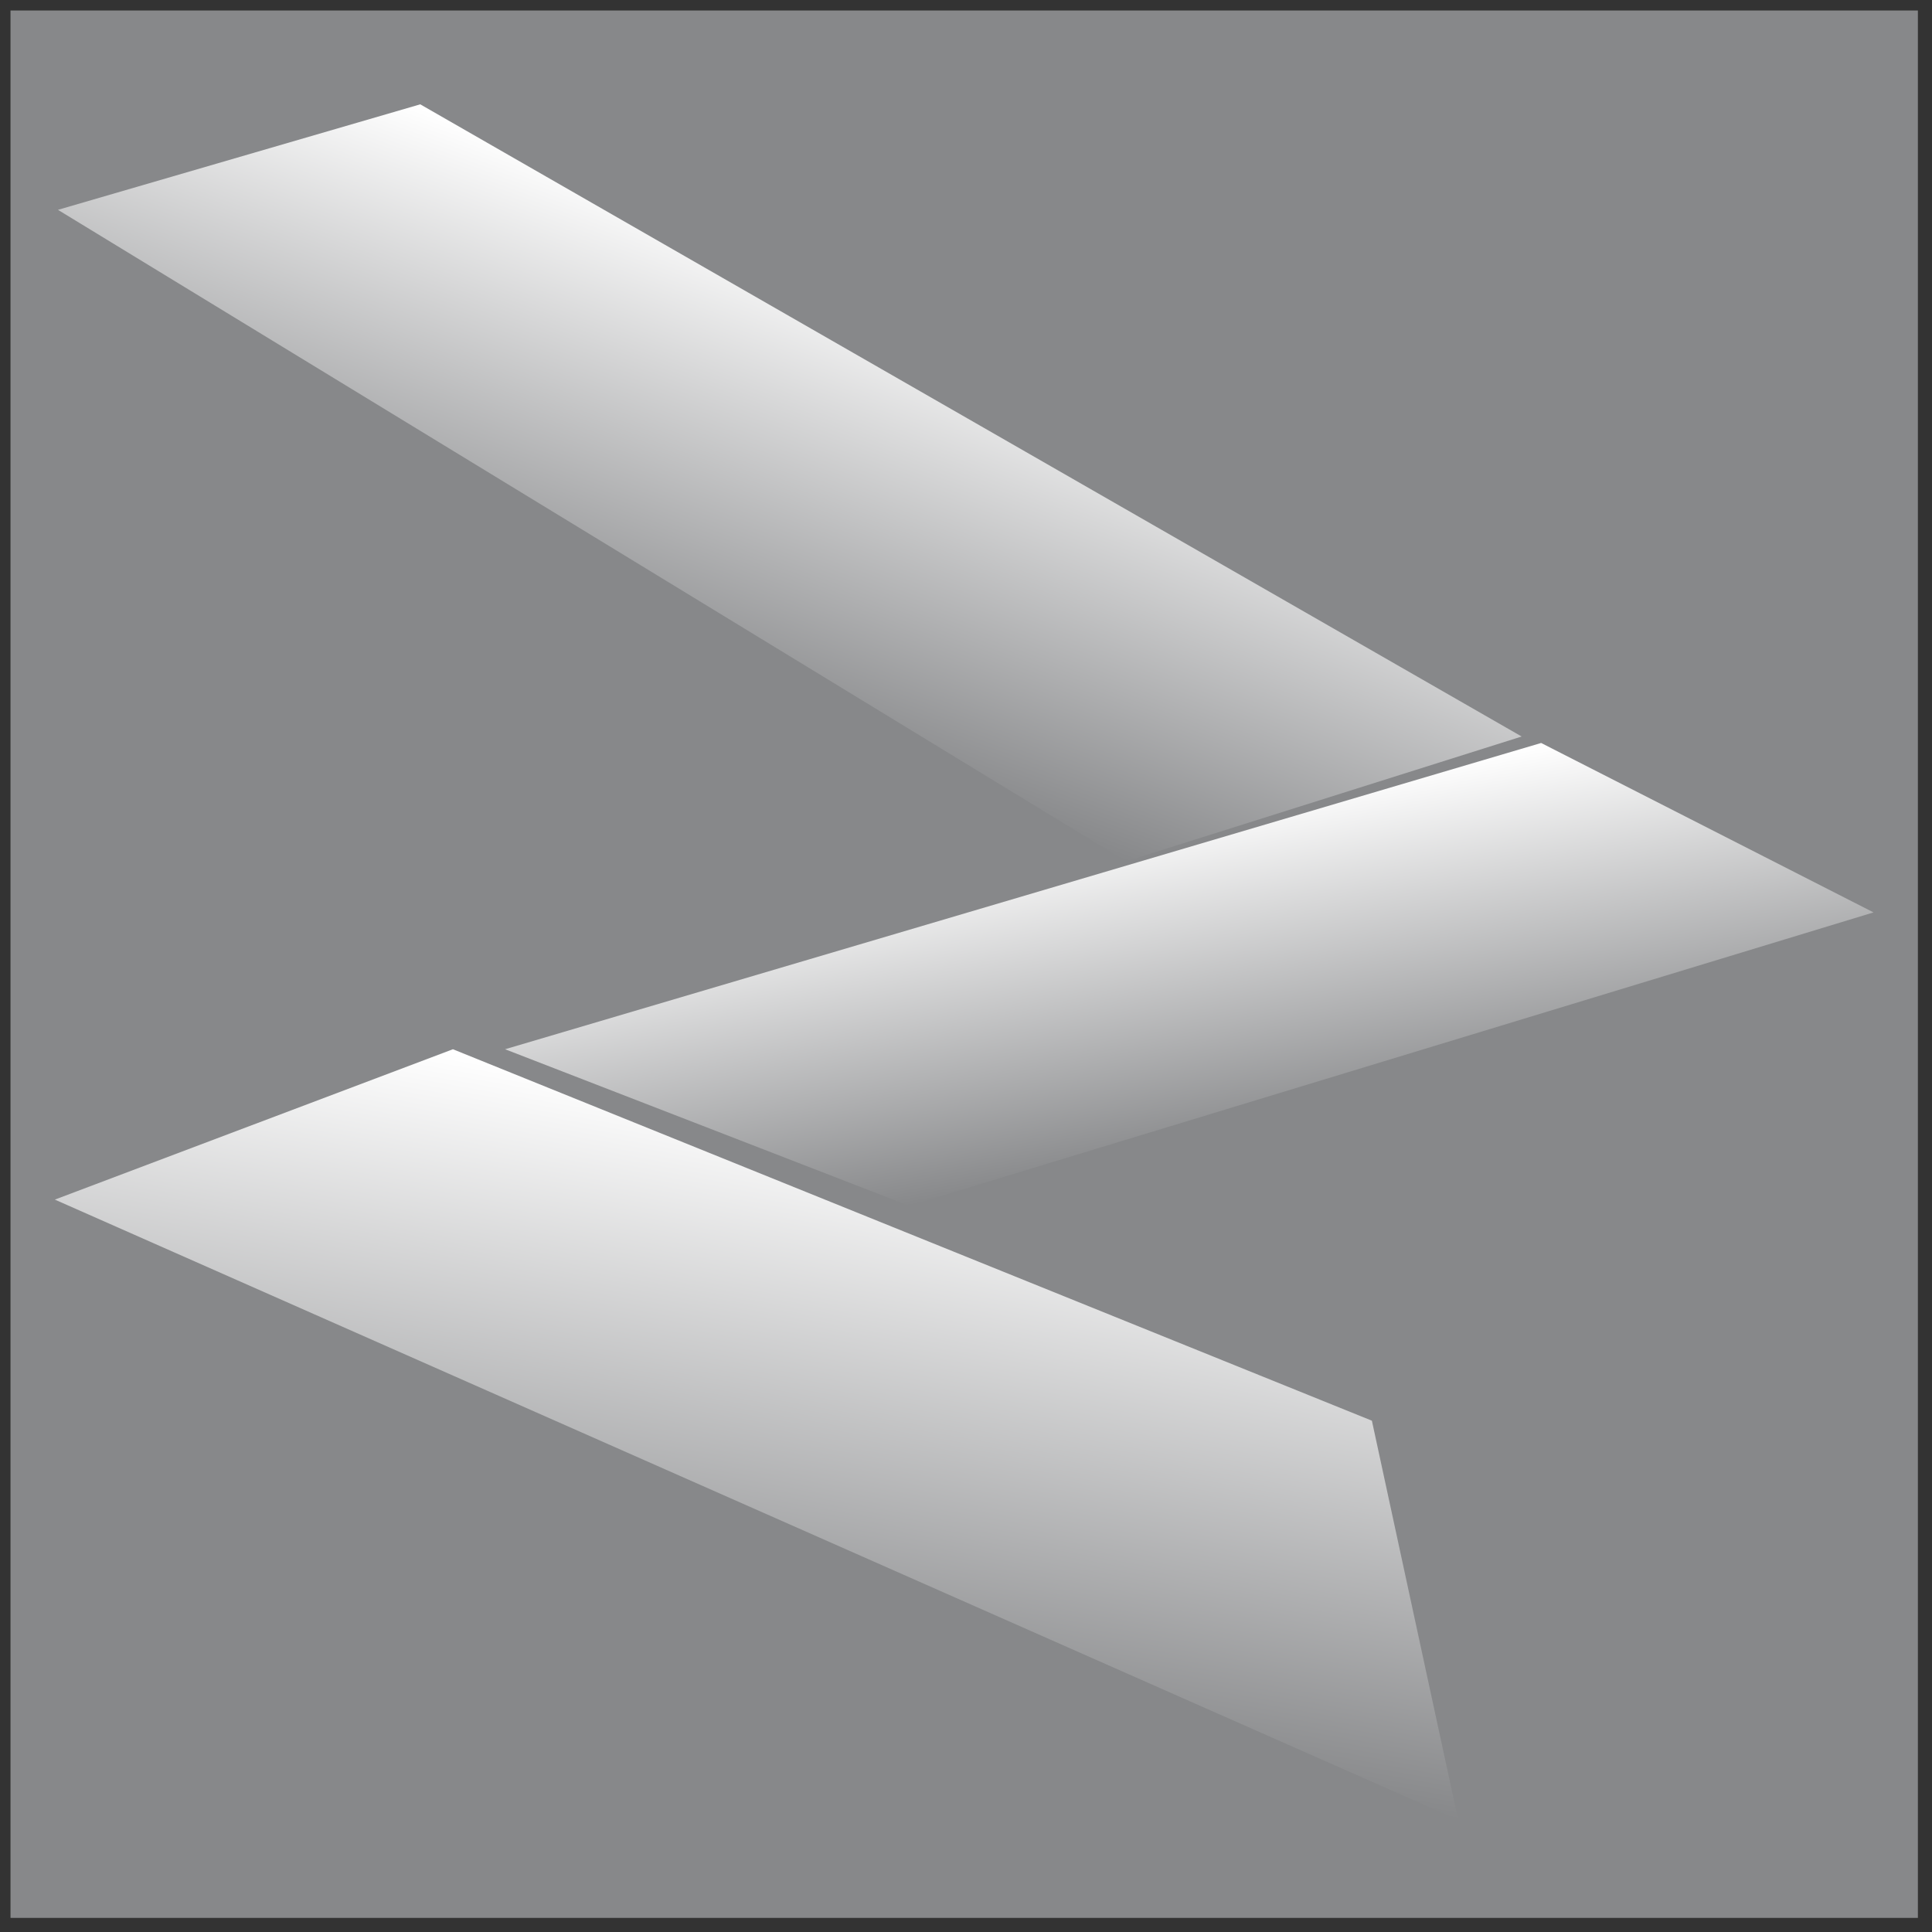
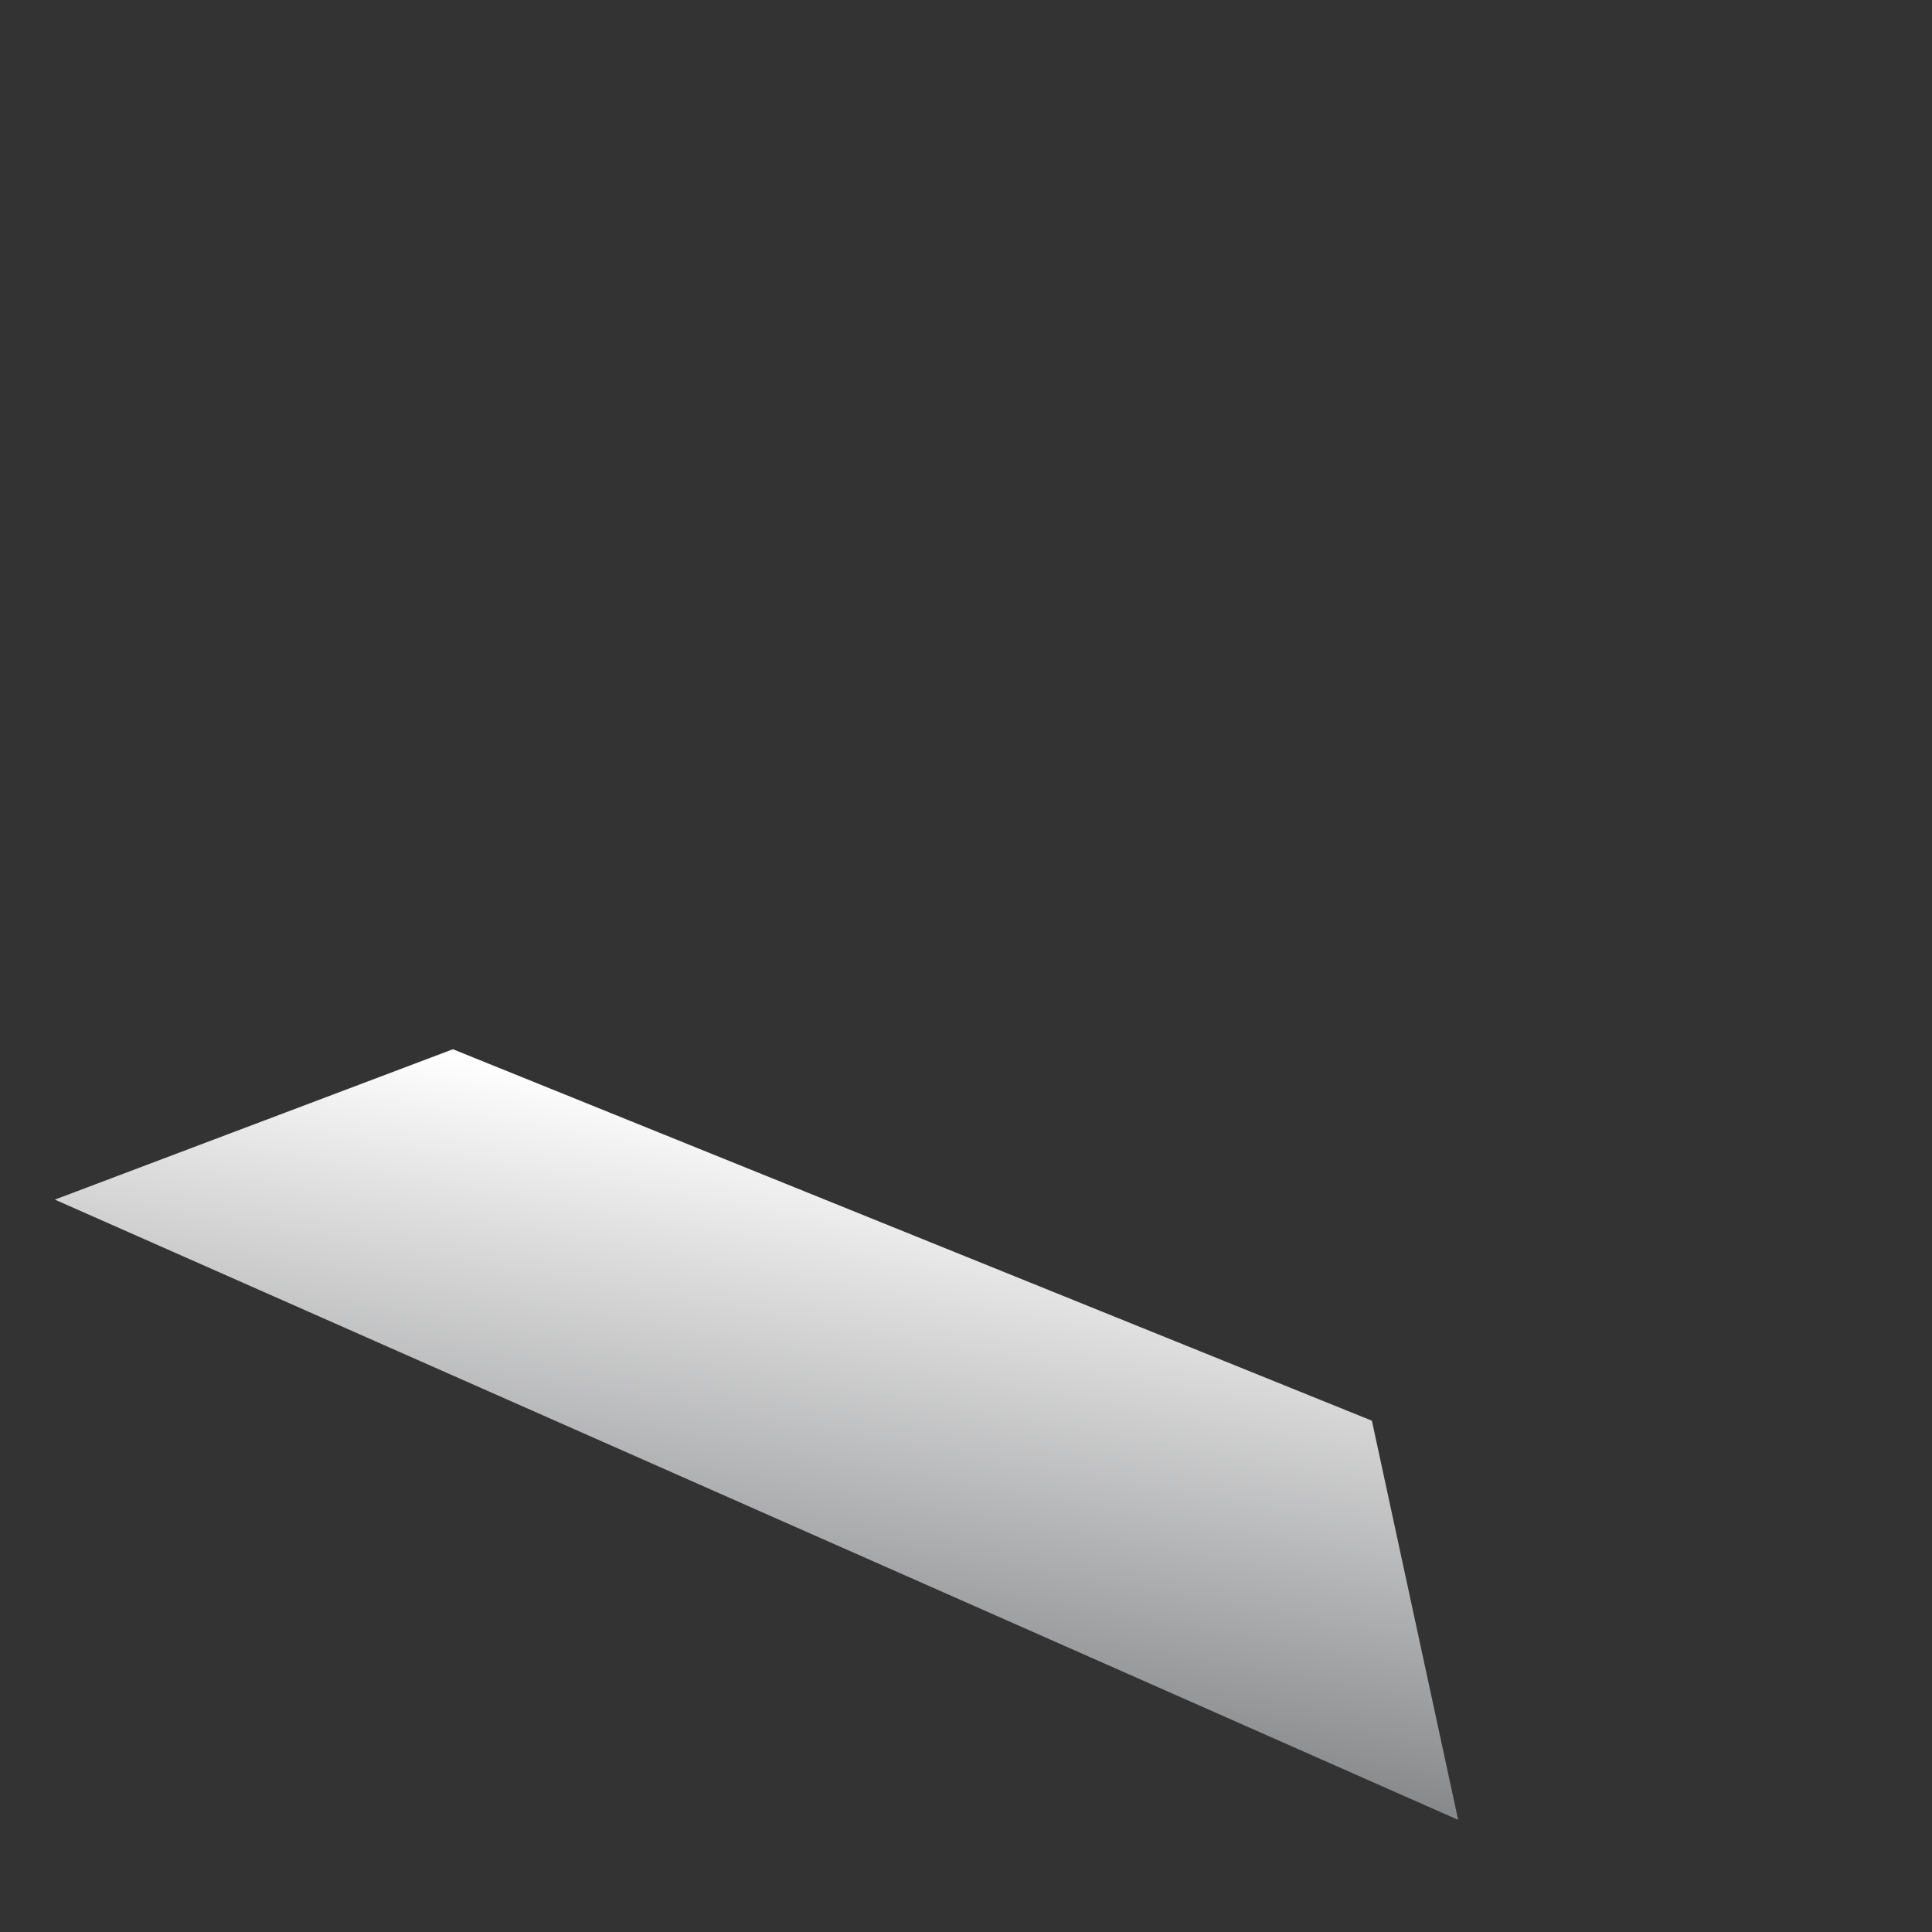
<svg xmlns="http://www.w3.org/2000/svg" version="1.1" x="0px" y="0px" width="55px" height="55px" viewBox="-0.375 -0.375 23 23" overflow="visible" enable-background="new -0.375 -0.375 23 23" xml:space="preserve">
  <rect x="-0.375" y="-0.375" width="23" height="23" fill="#333333" stroke="none" />
  <defs>
</defs>
  <g>
    <g>
-       <rect x="0.125" y="0.125" fill="#87888A" stroke="#87888A" stroke-width="0.75" width="21.957" height="21.957" />
-     </g>
+       </g>
  </g>
  <linearGradient id="SVGID_1_" gradientUnits="userSpaceOnUse" x1="9.46" y1="12.9" x2="8.252" y2="19.751">
    <stop offset="0.006" style="stop-color:#FFFFFF" />
    <stop offset="1" style="stop-color:#87888A" />
  </linearGradient>
  <polygon fill="url(#SVGID_1_)" points="15.957,16.538 16.984,21.29 0.278,13.906 5.017,12.116 " />
  <linearGradient id="SVGID_2_" gradientUnits="userSpaceOnUse" x1="13.426" y1="9.273" x2="14.141" y2="13.328">
    <stop offset="0.006" style="stop-color:#FFFFFF" />
    <stop offset="1" style="stop-color:#87888A" />
  </linearGradient>
-   <polygon fill="url(#SVGID_2_)" points="17.972,8.47 21.929,10.487 10.446,13.979 5.638,12.116 " />
  <linearGradient id="SVGID_3_" gradientUnits="userSpaceOnUse" x1="9.923" y1="2.795" x2="8.01" y2="8.052">
    <stop offset="0.006" style="stop-color:#FFFFFF" />
    <stop offset="1" style="stop-color:#87888A" />
  </linearGradient>
-   <polygon fill="url(#SVGID_3_)" points="4.628,0.867 0.315,2.123 13.031,9.879 17.74,8.393 " />
</svg>